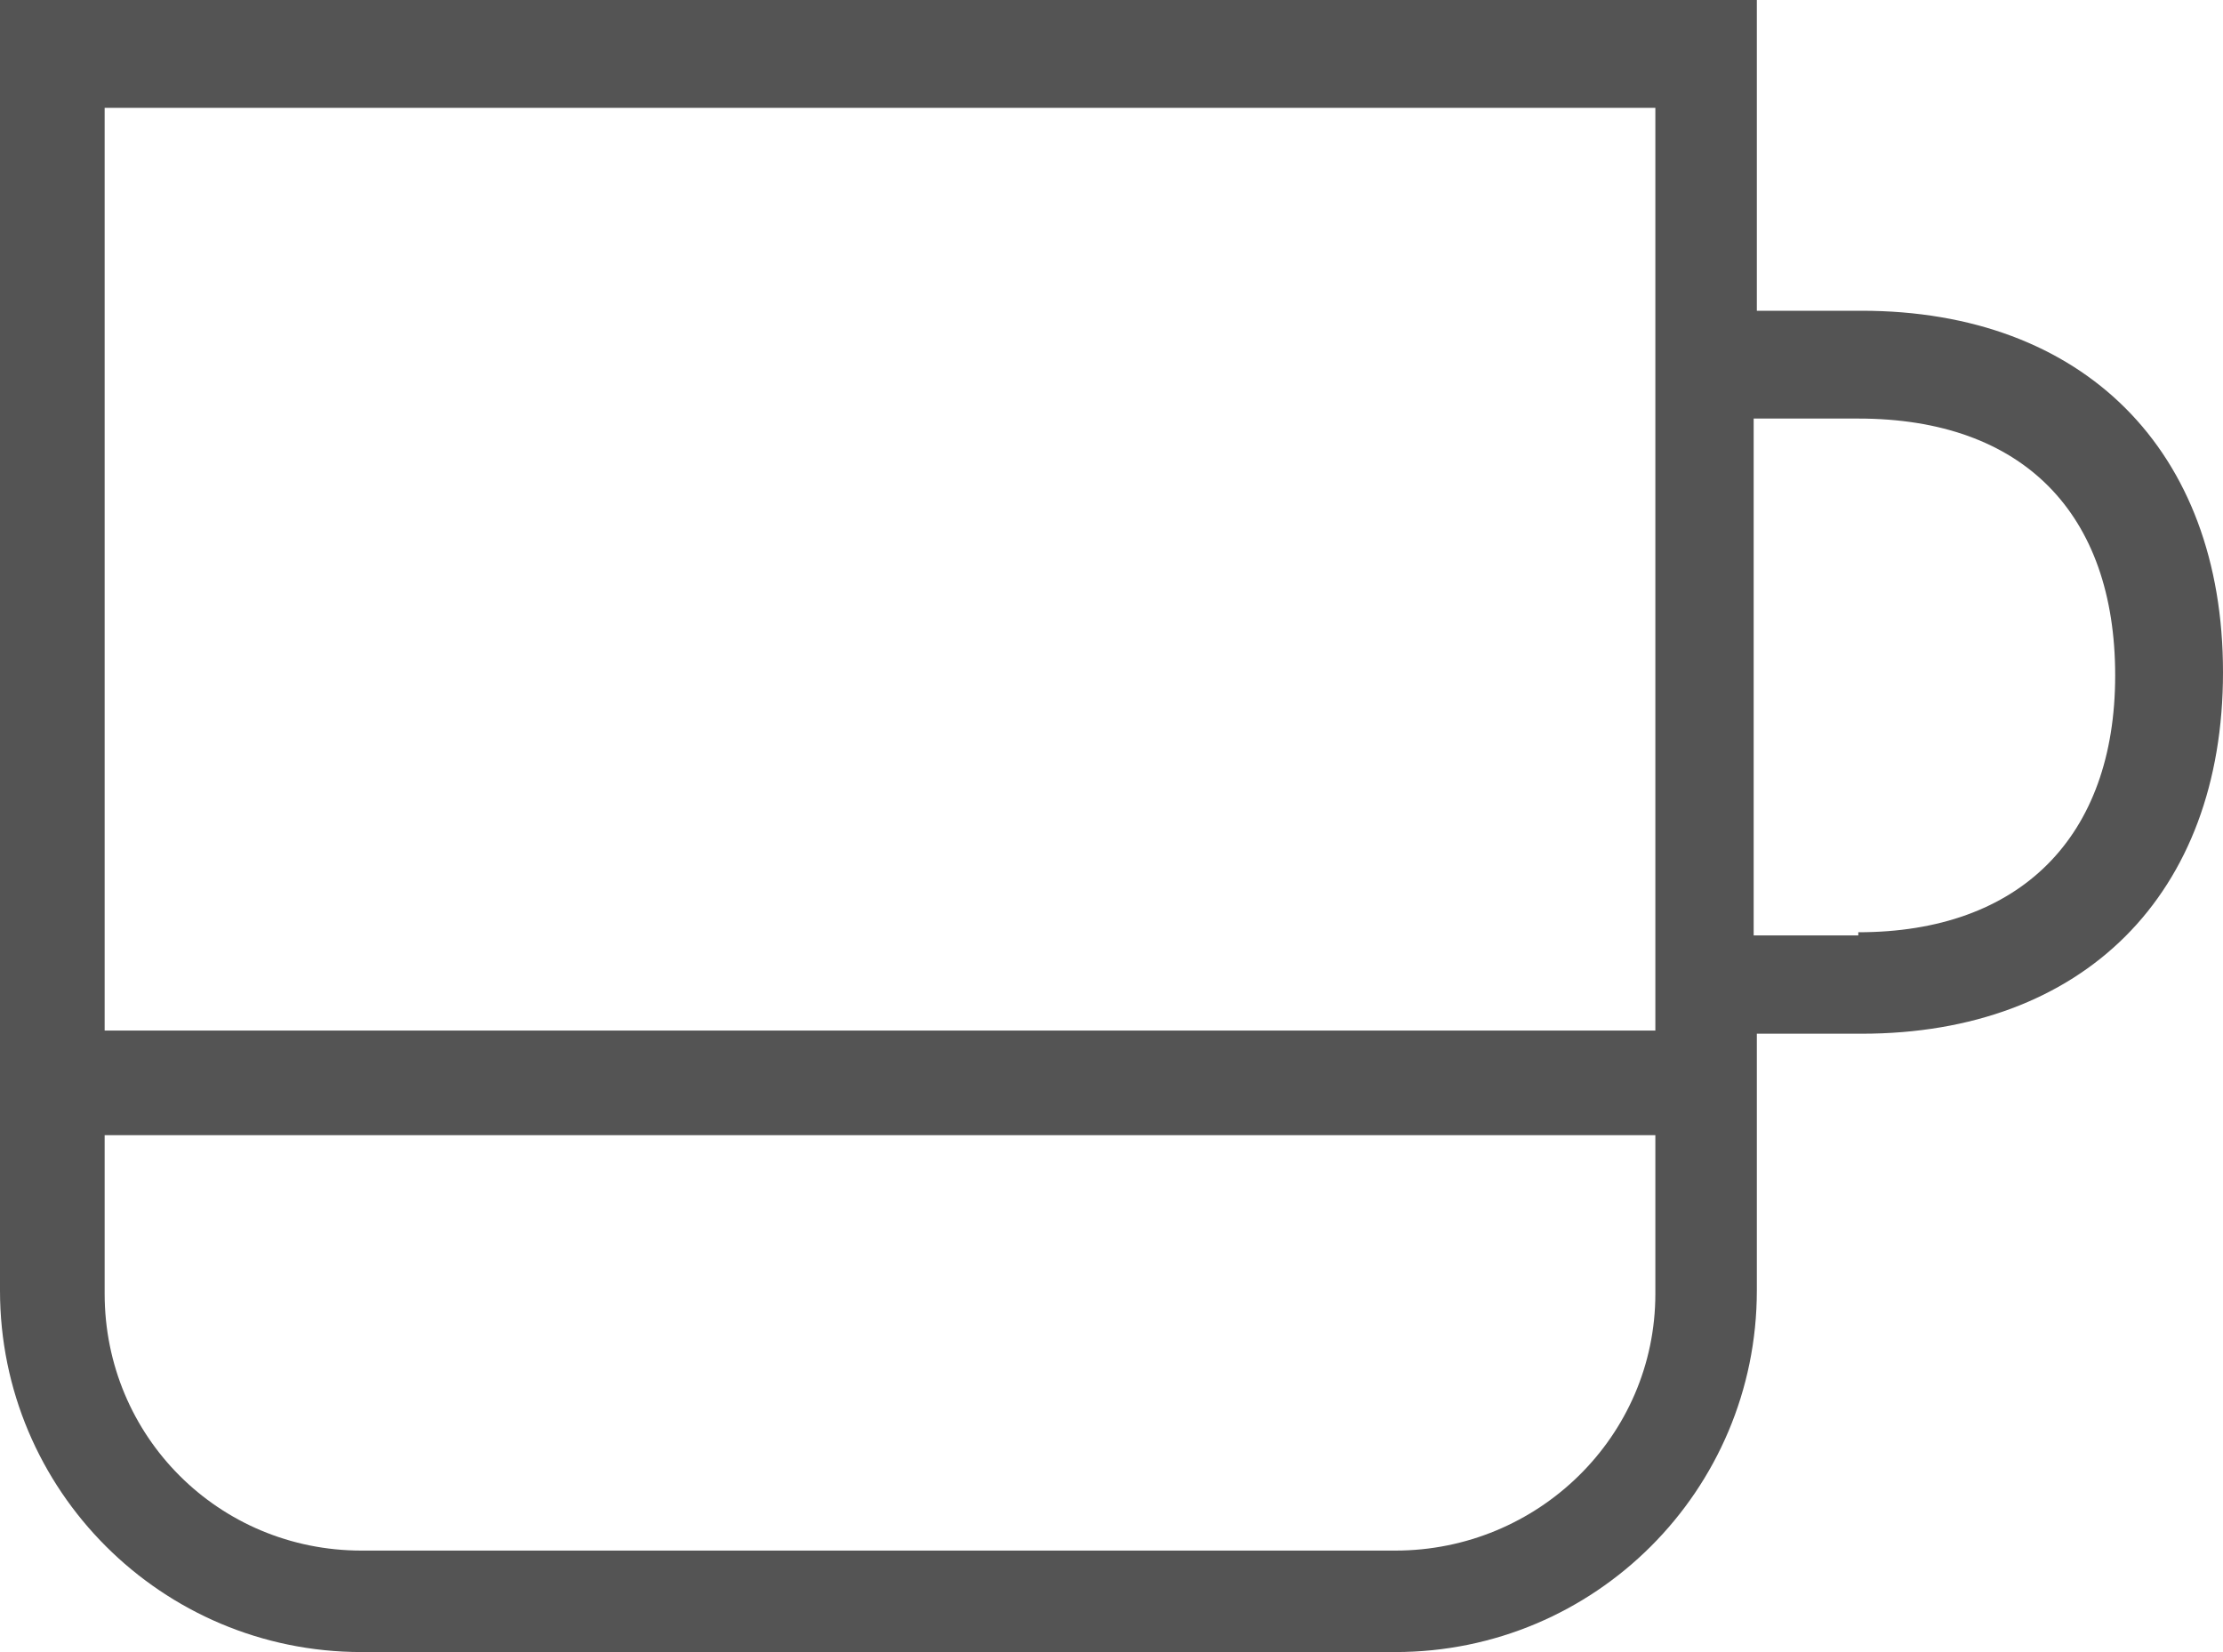
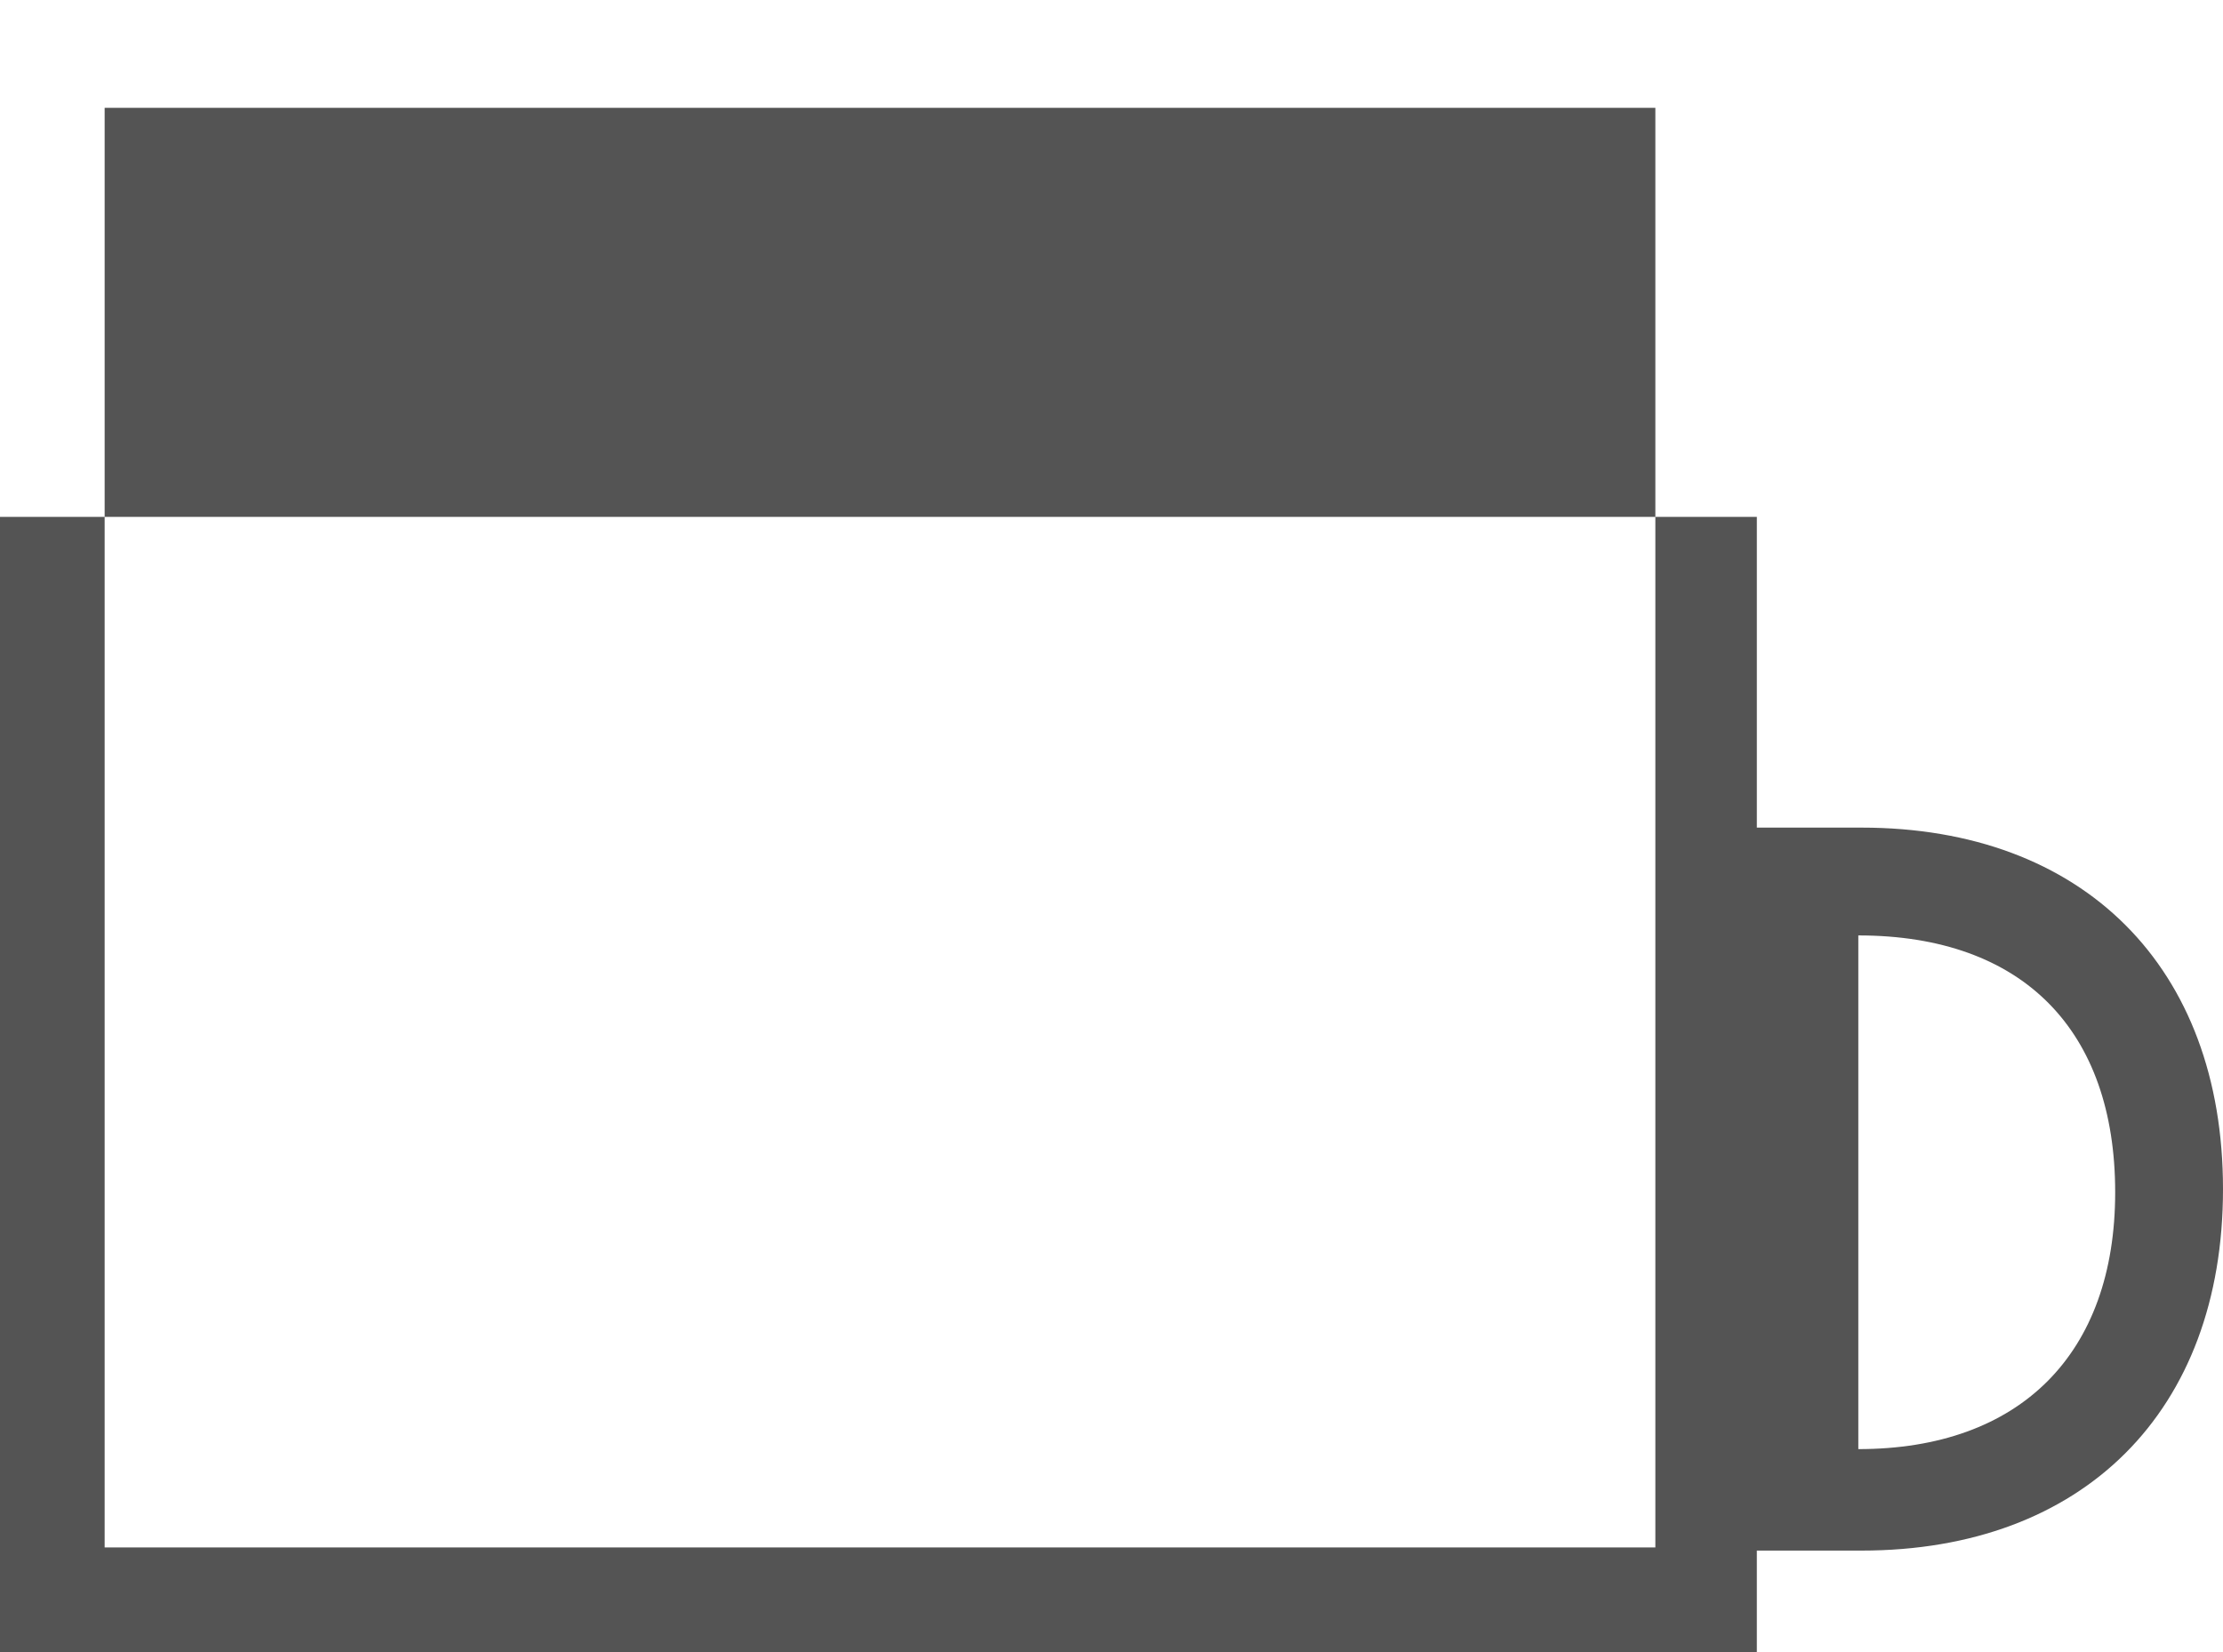
<svg xmlns="http://www.w3.org/2000/svg" id="Calque_2" viewBox="0 0 7.01 5.21">
  <defs>
    <style>.cls-1{fill:#545454;stroke-width:0px;}</style>
  </defs>
  <g id="Calque_2-2">
    <g id="Layer_1">
-       <path class="cls-1" d="m5.86,2.95h-.33v-1.63h.33c.52,0,.81.3.81.81s-.3.81-.81.81m-1.47,1.95H1.14c-.45,0-.81-.36-.81-.81v-.5h4.89v.5c0,.45-.37.81-.82.81m.82-1.64H.33V.34h4.89v2.92h0Zm.65-2.27h-.33v-.98H0v4.07c0,.63.51,1.14,1.14,1.14h3.26c.63,0,1.14-.51,1.14-1.14v-.81h.33c.7,0,1.14-.44,1.14-1.14s-.44-1.14-1.14-1.14" />
+       <path class="cls-1" d="m5.86,2.95h-.33h.33c.52,0,.81.3.81.81s-.3.81-.81.81m-1.47,1.95H1.14c-.45,0-.81-.36-.81-.81v-.5h4.89v.5c0,.45-.37.81-.82.81m.82-1.64H.33V.34h4.89v2.92h0Zm.65-2.27h-.33v-.98H0v4.07c0,.63.51,1.14,1.14,1.14h3.26c.63,0,1.14-.51,1.14-1.14v-.81h.33c.7,0,1.14-.44,1.14-1.14s-.44-1.14-1.14-1.14" />
    </g>
  </g>
</svg>